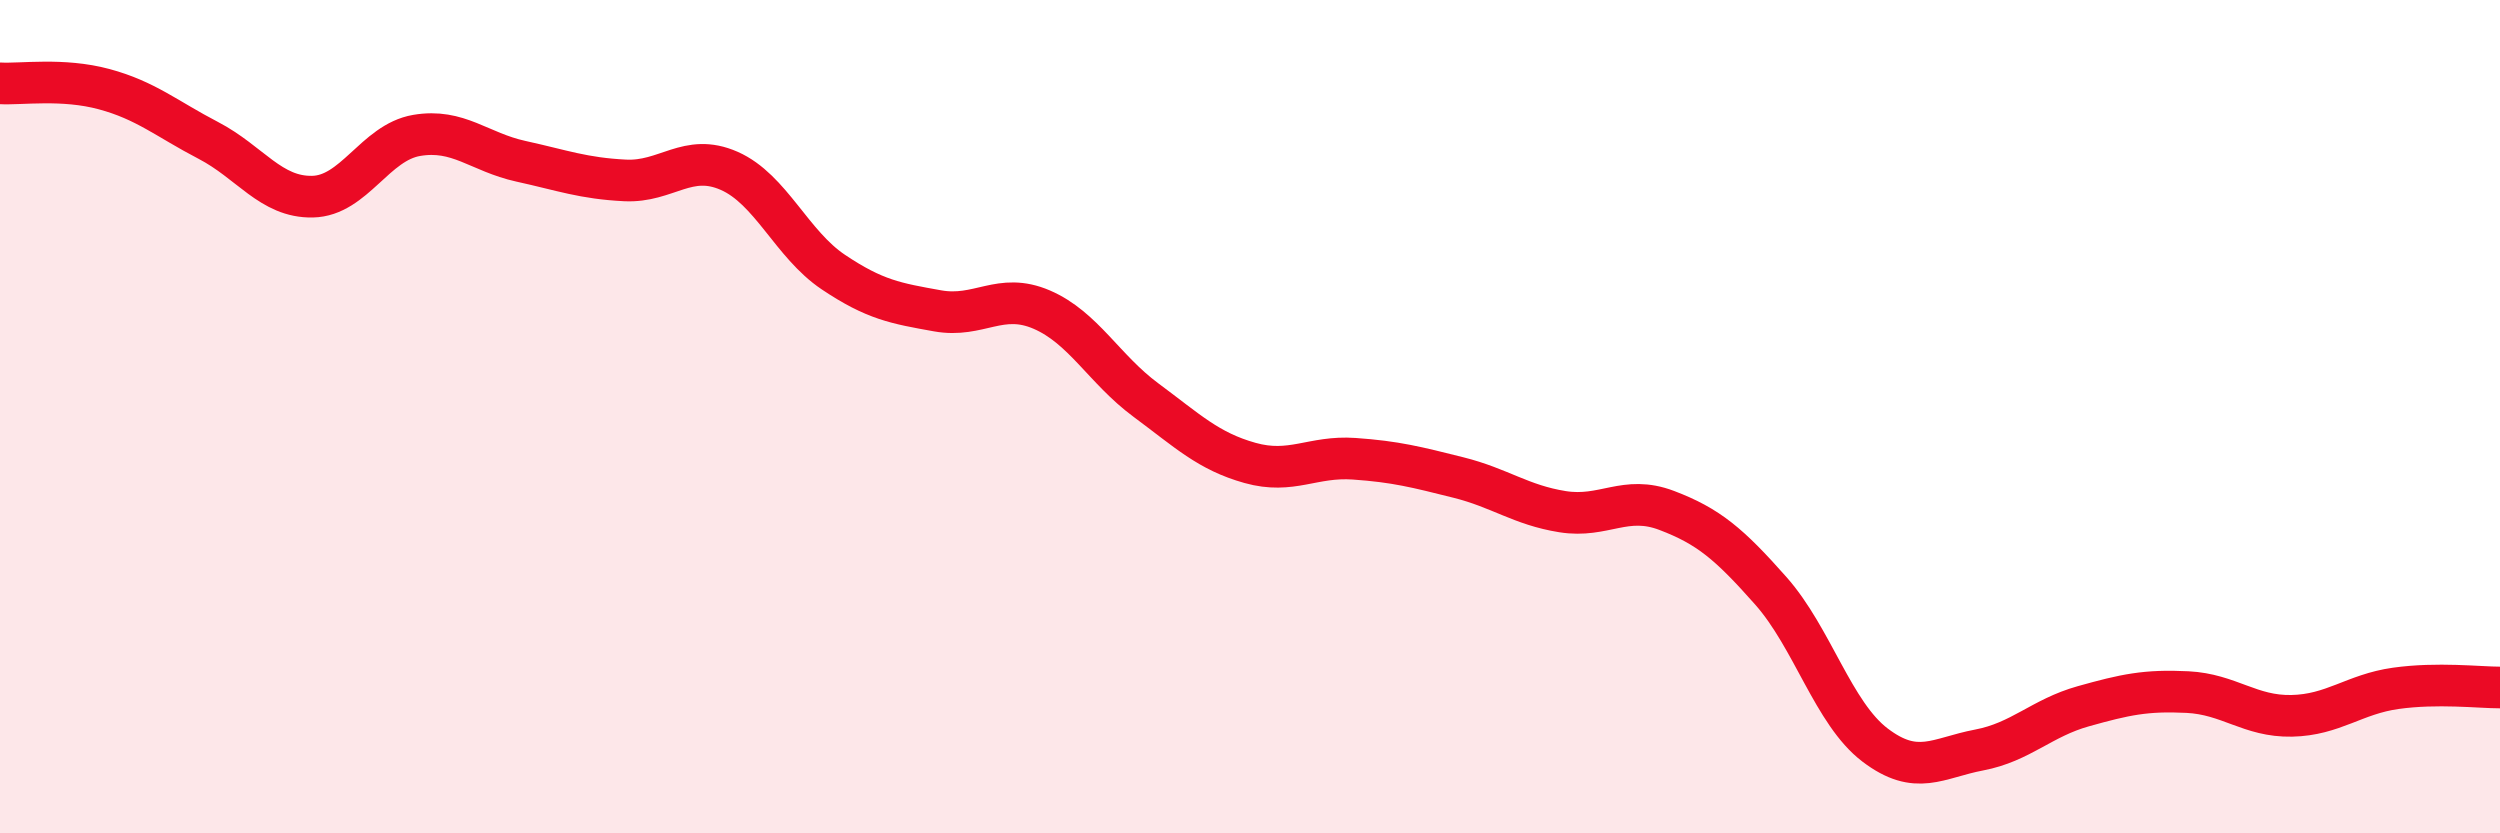
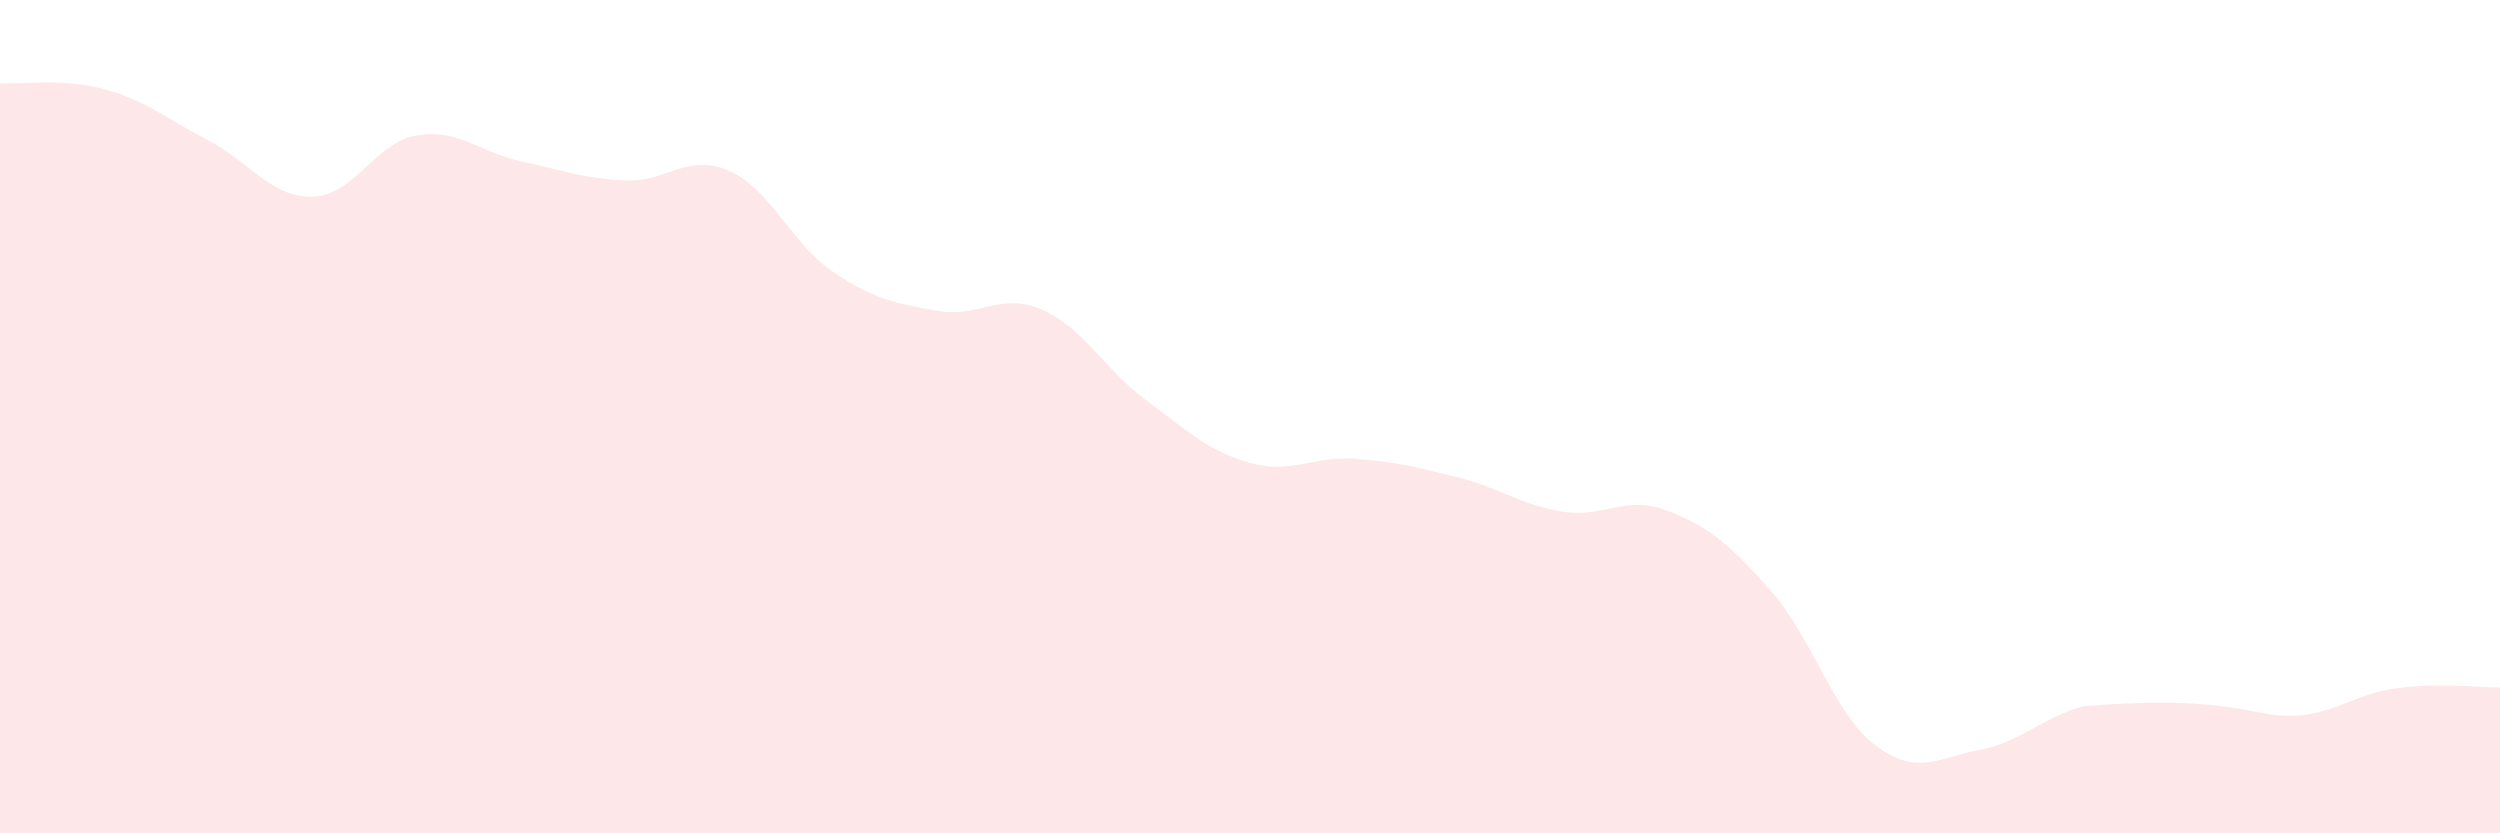
<svg xmlns="http://www.w3.org/2000/svg" width="60" height="20" viewBox="0 0 60 20">
-   <path d="M 0,2 C 0.5,2.03 1.5,1.87 2.5,2.14 C 3.5,2.41 4,2.85 5,3.37 C 6,3.89 6.5,4.74 7.5,4.72 C 8.5,4.7 9,3.42 10,3.25 C 11,3.08 11.5,3.65 12.5,3.87 C 13.5,4.09 14,4.28 15,4.33 C 16,4.38 16.5,3.66 17.5,4.1 C 18.5,4.54 19,5.86 20,6.53 C 21,7.2 21.5,7.28 22.5,7.46 C 23.5,7.64 24,7 25,7.43 C 26,7.86 26.5,8.86 27.5,9.6 C 28.5,10.34 29,10.83 30,11.11 C 31,11.39 31.5,10.94 32.5,11.01 C 33.5,11.08 34,11.21 35,11.46 C 36,11.71 36.5,12.12 37.5,12.28 C 38.5,12.44 39,11.87 40,12.25 C 41,12.63 41.5,13.05 42.5,14.18 C 43.5,15.31 44,17.12 45,17.88 C 46,18.64 46.5,18.19 47.5,18 C 48.5,17.81 49,17.23 50,16.95 C 51,16.67 51.5,16.56 52.5,16.61 C 53.5,16.66 54,17.2 55,17.18 C 56,17.16 56.5,16.66 57.5,16.52 C 58.5,16.38 59.5,16.5 60,16.5L60 20L0 20Z" fill="#EB0A25" opacity="0.1" stroke-linecap="round" stroke-linejoin="round" />
-   <path d="M 0,2 C 0.5,2.03 1.5,1.87 2.5,2.14 C 3.5,2.41 4,2.85 5,3.37 C 6,3.89 6.5,4.74 7.5,4.72 C 8.5,4.7 9,3.42 10,3.25 C 11,3.08 11.5,3.65 12.5,3.87 C 13.5,4.09 14,4.28 15,4.33 C 16,4.38 16.5,3.66 17.5,4.1 C 18.5,4.54 19,5.86 20,6.53 C 21,7.2 21.5,7.28 22.5,7.46 C 23.5,7.64 24,7 25,7.43 C 26,7.86 26.5,8.86 27.5,9.6 C 28.5,10.34 29,10.83 30,11.11 C 31,11.39 31.5,10.94 32.5,11.01 C 33.5,11.08 34,11.21 35,11.46 C 36,11.71 36.5,12.12 37.5,12.28 C 38.5,12.44 39,11.87 40,12.25 C 41,12.63 41.5,13.05 42.5,14.18 C 43.5,15.31 44,17.12 45,17.88 C 46,18.64 46.5,18.19 47.5,18 C 48.5,17.81 49,17.23 50,16.95 C 51,16.67 51.5,16.56 52.5,16.61 C 53.5,16.66 54,17.2 55,17.18 C 56,17.16 56.5,16.66 57.5,16.52 C 58.5,16.38 59.5,16.5 60,16.5" stroke="#EB0A25" stroke-width="1" fill="none" stroke-linecap="round" stroke-linejoin="round" />
+   <path d="M 0,2 C 0.5,2.03 1.5,1.87 2.5,2.14 C 3.5,2.41 4,2.85 5,3.37 C 6,3.89 6.5,4.74 7.5,4.72 C 8.5,4.7 9,3.42 10,3.25 C 11,3.08 11.5,3.65 12.5,3.87 C 13.5,4.09 14,4.28 15,4.33 C 16,4.38 16.5,3.66 17.5,4.1 C 18.5,4.54 19,5.86 20,6.53 C 21,7.2 21.5,7.28 22.5,7.46 C 23.5,7.64 24,7 25,7.43 C 26,7.86 26.5,8.86 27.5,9.6 C 28.5,10.34 29,10.83 30,11.11 C 31,11.39 31.5,10.94 32.5,11.01 C 33.5,11.08 34,11.21 35,11.46 C 36,11.71 36.5,12.12 37.5,12.28 C 38.5,12.44 39,11.87 40,12.25 C 41,12.63 41.5,13.05 42.5,14.18 C 43.5,15.31 44,17.12 45,17.88 C 46,18.64 46.5,18.19 47.5,18 C 48.5,17.81 49,17.23 50,16.95 C 53.5,16.66 54,17.2 55,17.18 C 56,17.16 56.5,16.66 57.5,16.52 C 58.5,16.38 59.5,16.5 60,16.5L60 20L0 20Z" fill="#EB0A25" opacity="0.1" stroke-linecap="round" stroke-linejoin="round" />
</svg>